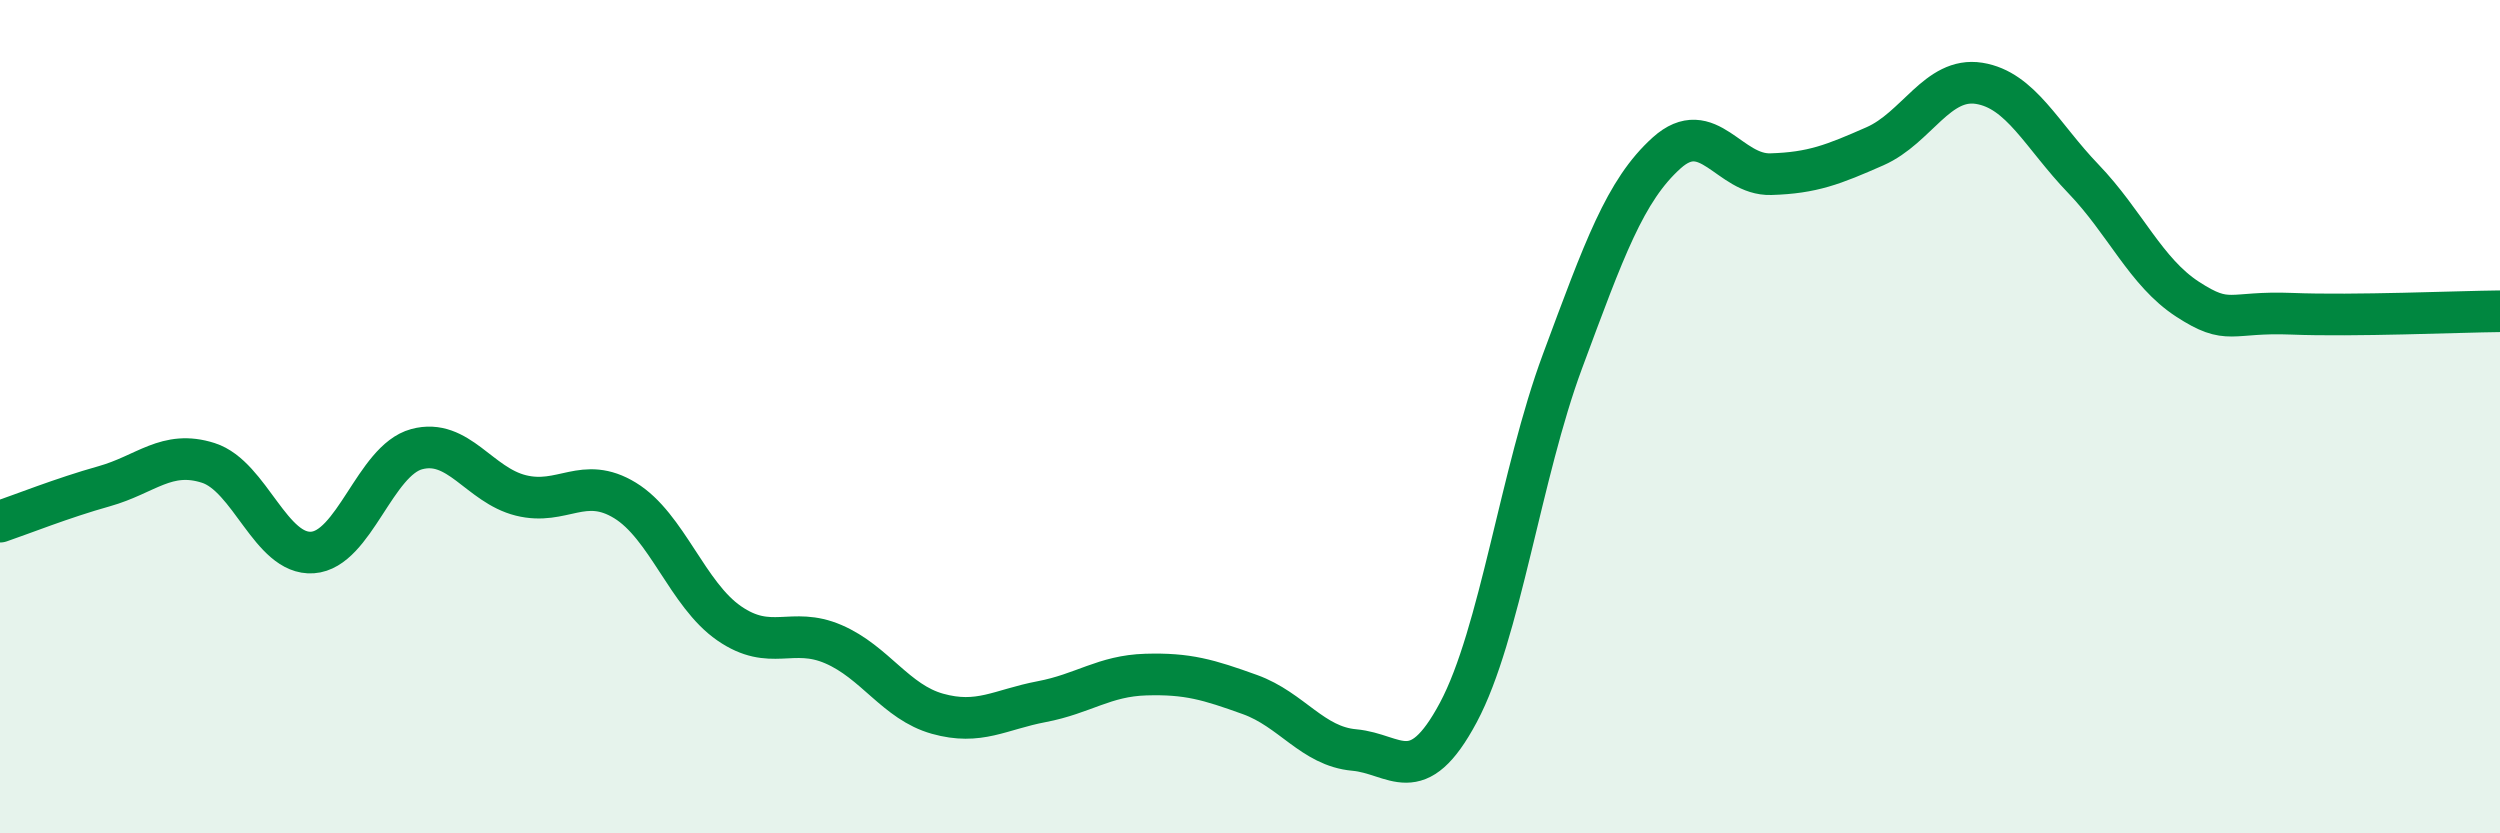
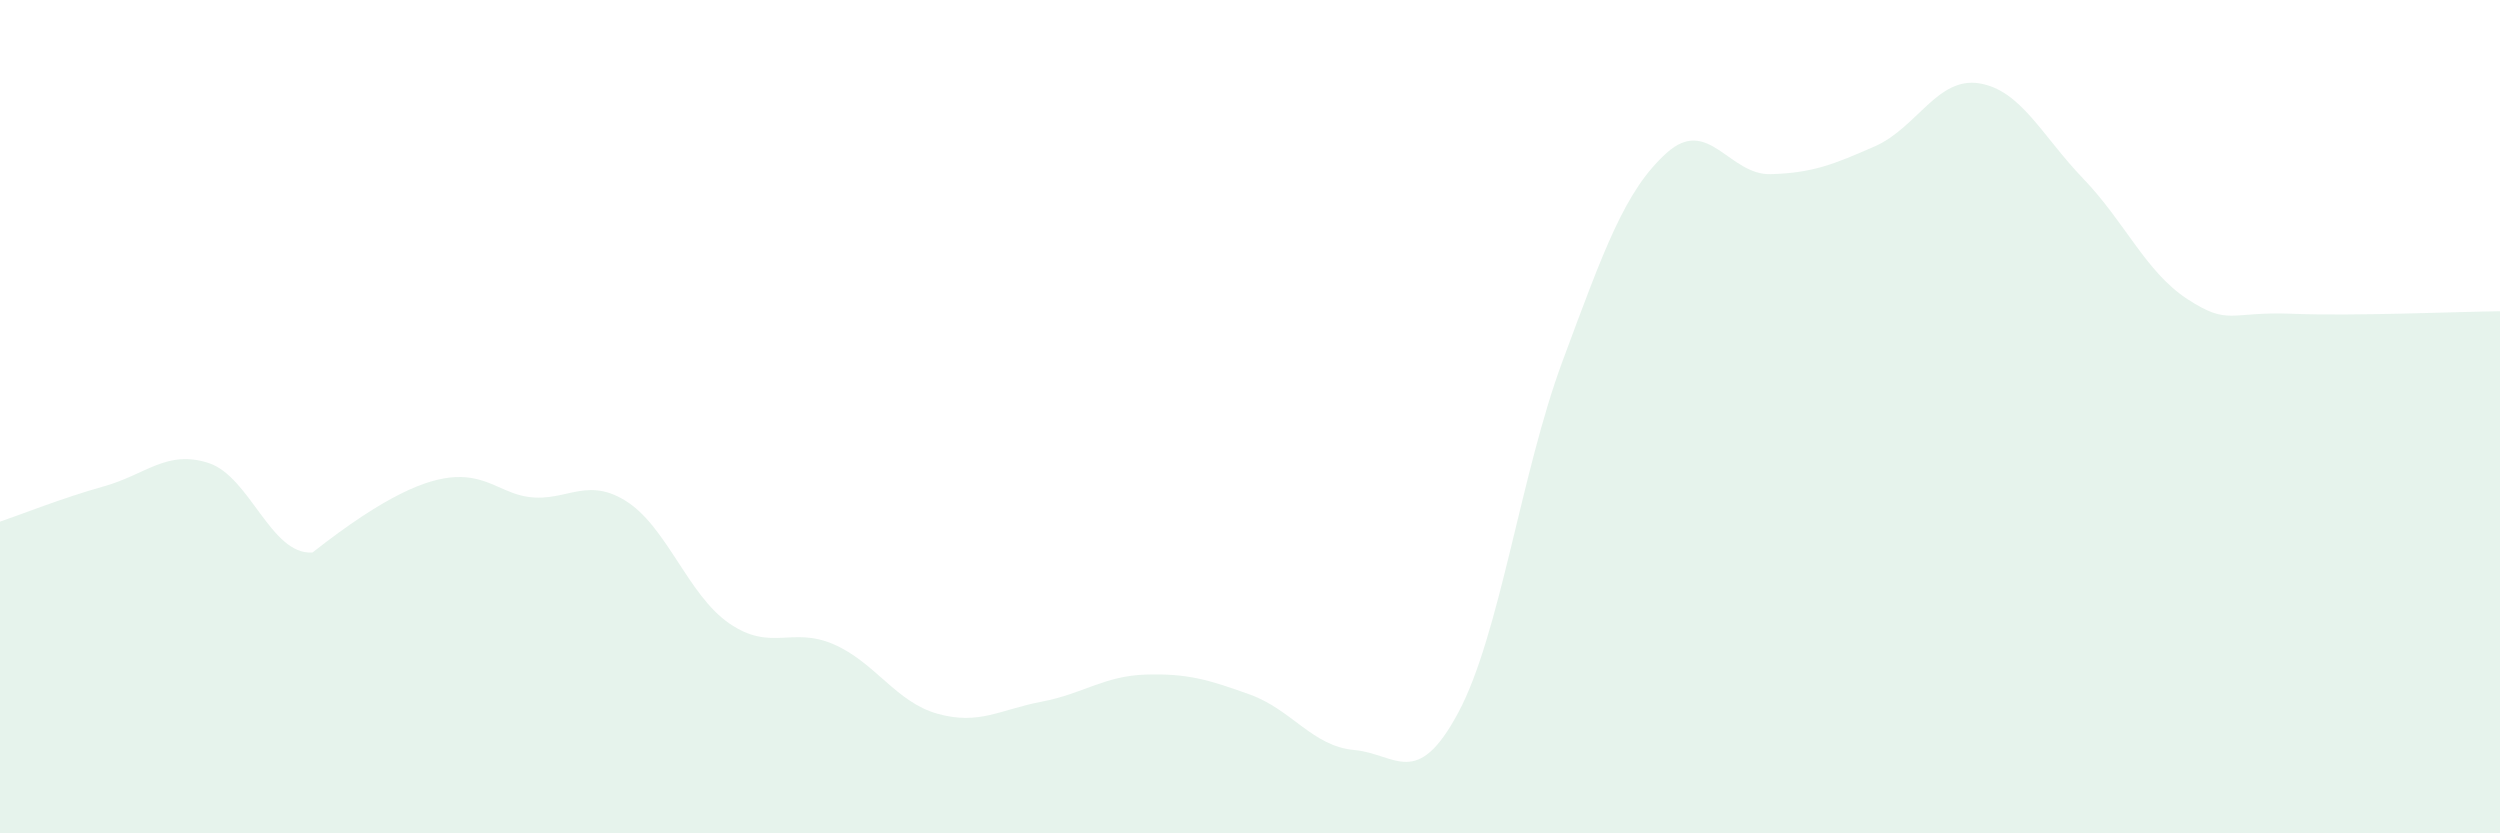
<svg xmlns="http://www.w3.org/2000/svg" width="60" height="20" viewBox="0 0 60 20">
-   <path d="M 0,12.52 C 0.5,12.35 1.5,11.95 2.5,11.67 C 3.5,11.39 4,10.79 5,11.11 C 6,11.43 6.5,13.33 7.5,13.26 C 8.5,13.19 9,11.05 10,10.78 C 11,10.51 11.5,11.64 12.5,11.89 C 13.5,12.14 14,11.4 15,12.01 C 16,12.62 16.5,14.27 17.5,14.96 C 18.5,15.65 19,15.03 20,15.46 C 21,15.89 21.5,16.85 22.5,17.13 C 23.5,17.41 24,17.03 25,16.84 C 26,16.65 26.5,16.22 27.5,16.19 C 28.5,16.16 29,16.31 30,16.67 C 31,17.03 31.5,17.91 32.5,18 C 33.5,18.09 34,18.97 35,17.1 C 36,15.23 36.5,11.36 37.5,8.67 C 38.5,5.98 39,4.57 40,3.67 C 41,2.77 41.5,4.21 42.5,4.18 C 43.5,4.15 44,3.95 45,3.51 C 46,3.07 46.5,1.84 47.5,2 C 48.5,2.16 49,3.25 50,4.29 C 51,5.33 51.5,6.53 52.5,7.18 C 53.5,7.83 53.5,7.47 55,7.53 C 56.5,7.59 59,7.48 60,7.47L60 20L0 20Z" fill="#008740" opacity="0.1" stroke-linecap="round" stroke-linejoin="round" />
-   <path d="M 0,12.52 C 0.5,12.35 1.5,11.95 2.5,11.67 C 3.5,11.39 4,10.79 5,11.11 C 6,11.43 6.5,13.33 7.5,13.26 C 8.5,13.19 9,11.05 10,10.78 C 11,10.51 11.5,11.64 12.5,11.89 C 13.5,12.14 14,11.4 15,12.01 C 16,12.62 16.5,14.27 17.5,14.96 C 18.5,15.65 19,15.03 20,15.46 C 21,15.89 21.5,16.85 22.5,17.13 C 23.5,17.41 24,17.03 25,16.84 C 26,16.65 26.5,16.22 27.5,16.19 C 28.5,16.16 29,16.31 30,16.67 C 31,17.03 31.5,17.91 32.5,18 C 33.5,18.09 34,18.97 35,17.1 C 36,15.23 36.5,11.36 37.5,8.67 C 38.5,5.98 39,4.57 40,3.67 C 41,2.77 41.5,4.21 42.5,4.18 C 43.5,4.15 44,3.95 45,3.51 C 46,3.07 46.5,1.84 47.5,2 C 48.5,2.16 49,3.25 50,4.29 C 51,5.33 51.5,6.53 52.5,7.18 C 53.5,7.83 53.5,7.47 55,7.53 C 56.5,7.59 59,7.48 60,7.47" stroke="#008740" stroke-width="1" fill="none" stroke-linecap="round" stroke-linejoin="round" />
+   <path d="M 0,12.52 C 0.5,12.35 1.5,11.95 2.5,11.67 C 3.5,11.39 4,10.79 5,11.11 C 6,11.43 6.5,13.33 7.5,13.26 C 11,10.51 11.5,11.64 12.5,11.89 C 13.5,12.14 14,11.4 15,12.01 C 16,12.62 16.5,14.27 17.5,14.96 C 18.5,15.65 19,15.03 20,15.46 C 21,15.89 21.5,16.85 22.5,17.13 C 23.5,17.41 24,17.03 25,16.84 C 26,16.65 26.5,16.22 27.5,16.19 C 28.5,16.16 29,16.31 30,16.67 C 31,17.03 31.5,17.91 32.5,18 C 33.5,18.09 34,18.97 35,17.1 C 36,15.23 36.5,11.36 37.5,8.67 C 38.5,5.98 39,4.57 40,3.67 C 41,2.77 41.5,4.21 42.5,4.18 C 43.5,4.15 44,3.95 45,3.51 C 46,3.07 46.5,1.84 47.5,2 C 48.5,2.16 49,3.25 50,4.29 C 51,5.33 51.5,6.53 52.5,7.18 C 53.5,7.83 53.5,7.47 55,7.53 C 56.5,7.59 59,7.48 60,7.47L60 20L0 20Z" fill="#008740" opacity="0.1" stroke-linecap="round" stroke-linejoin="round" />
</svg>